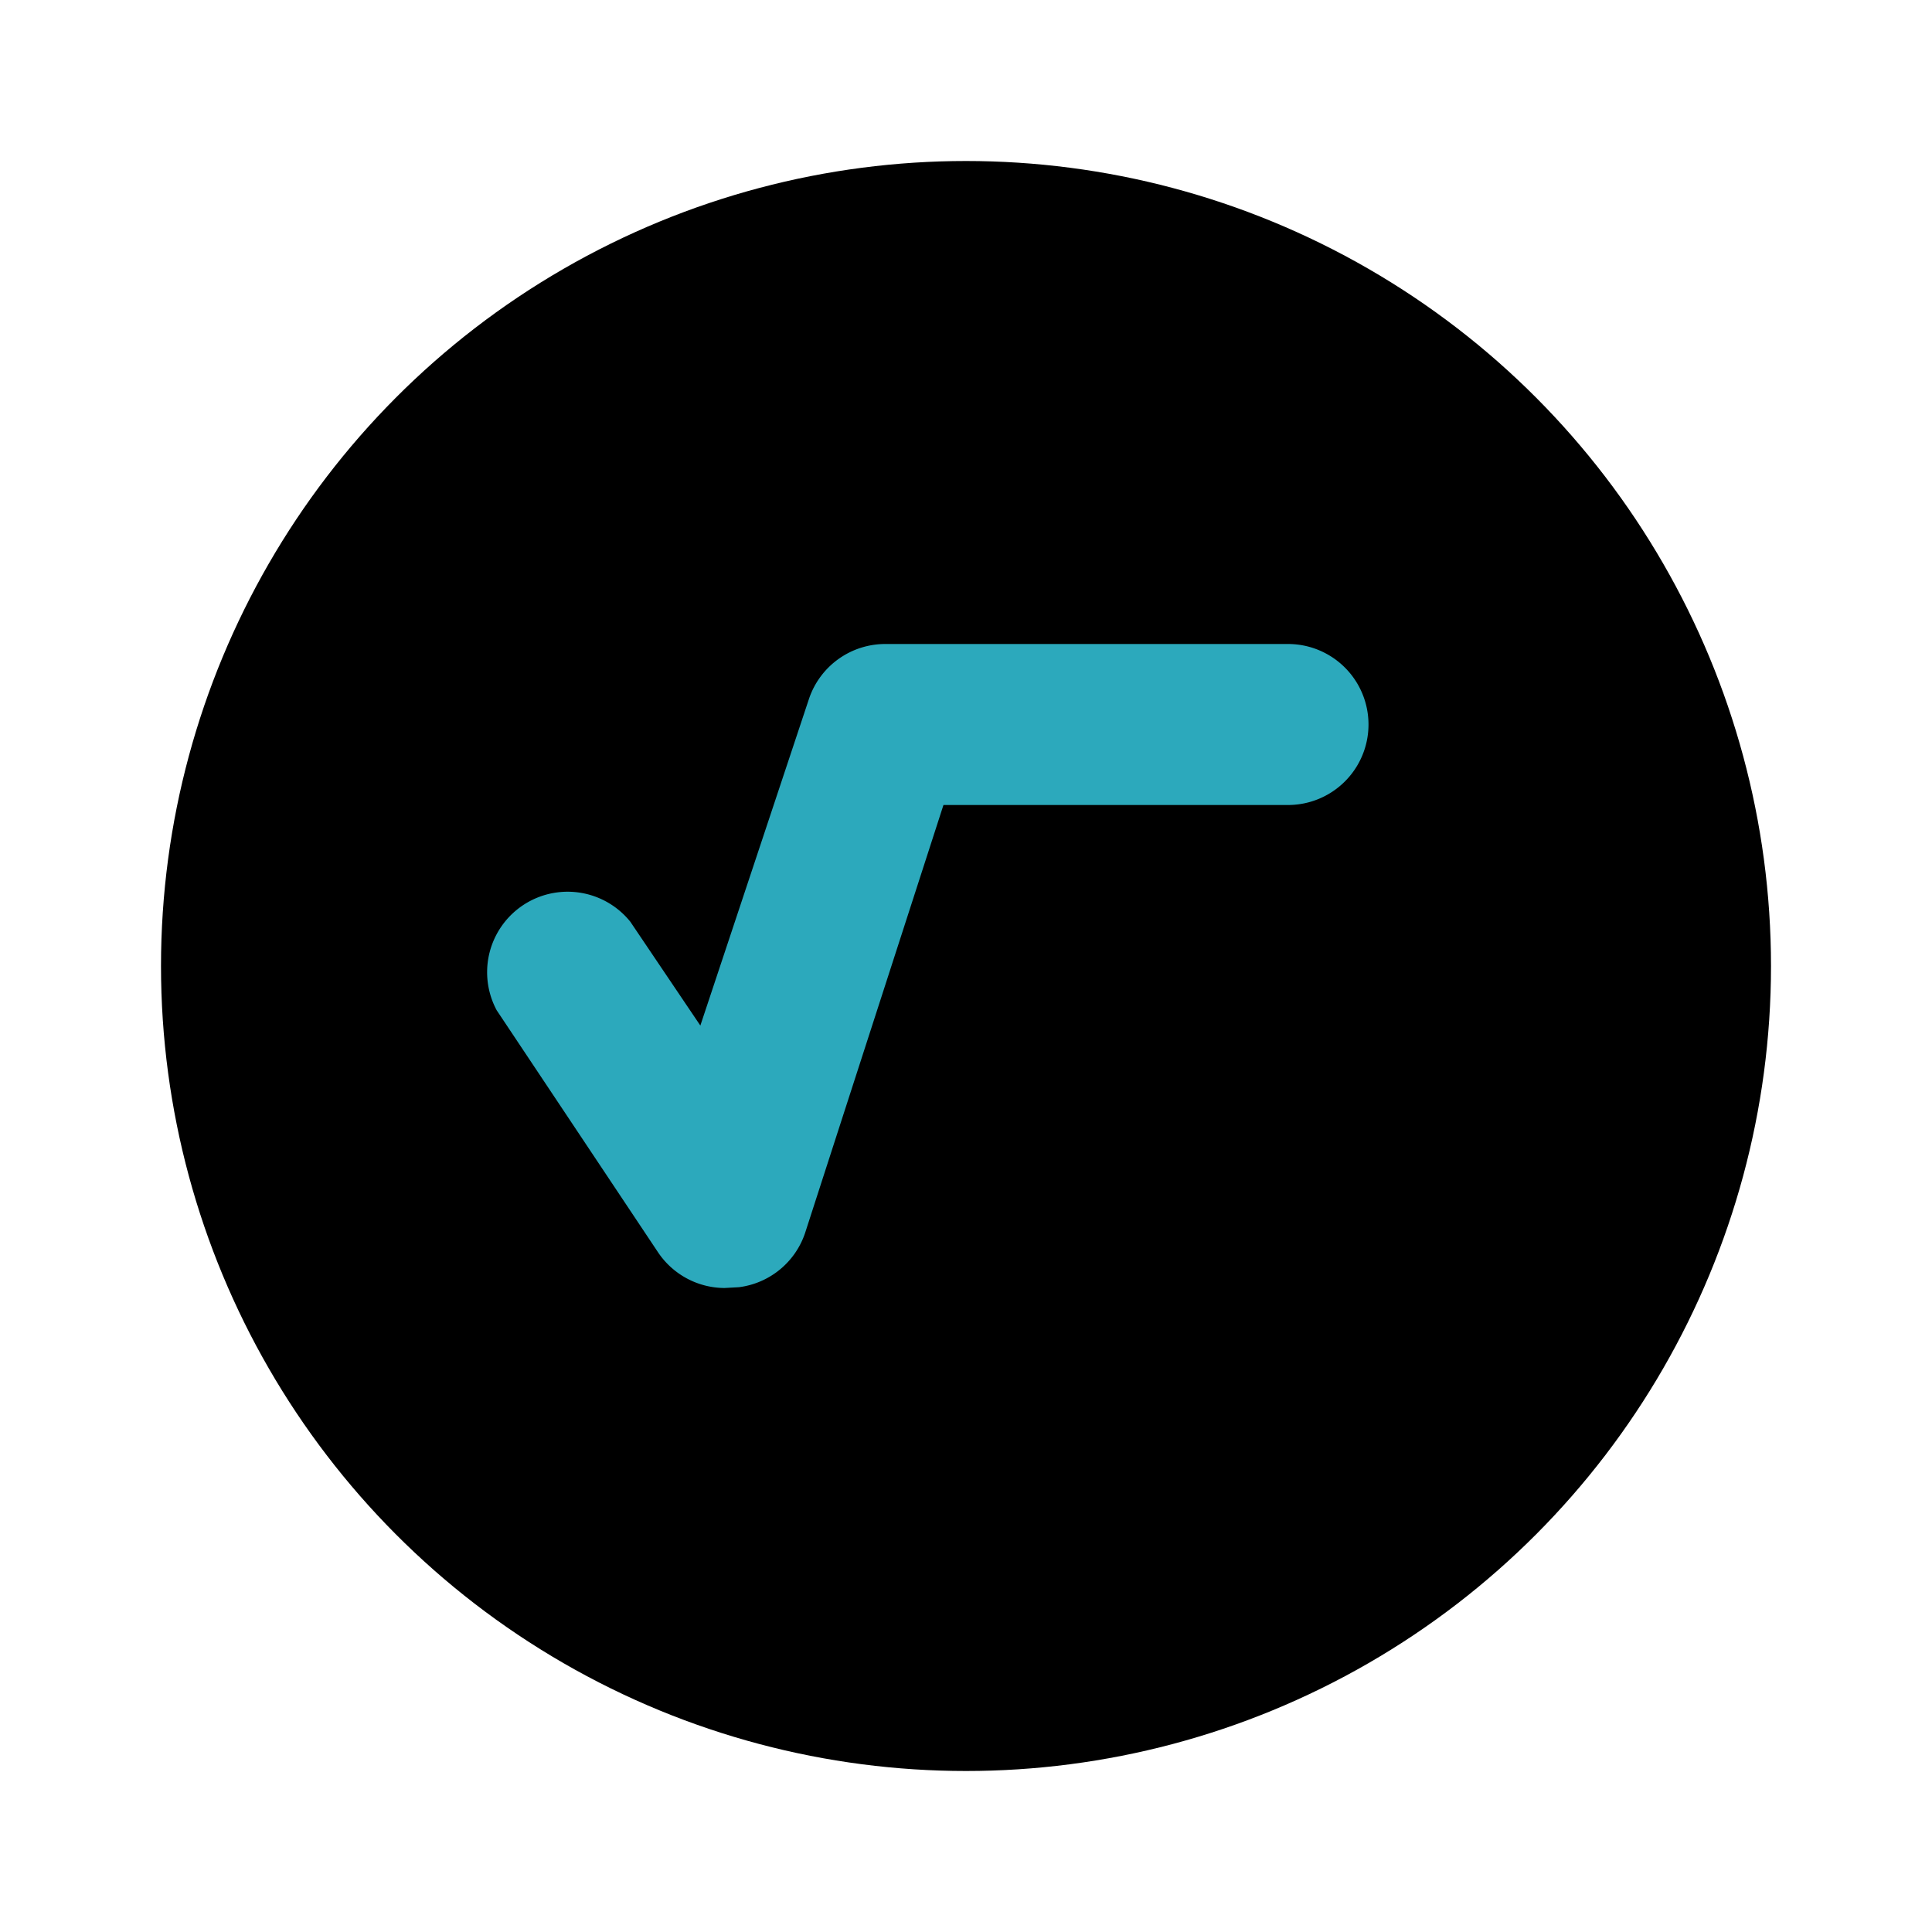
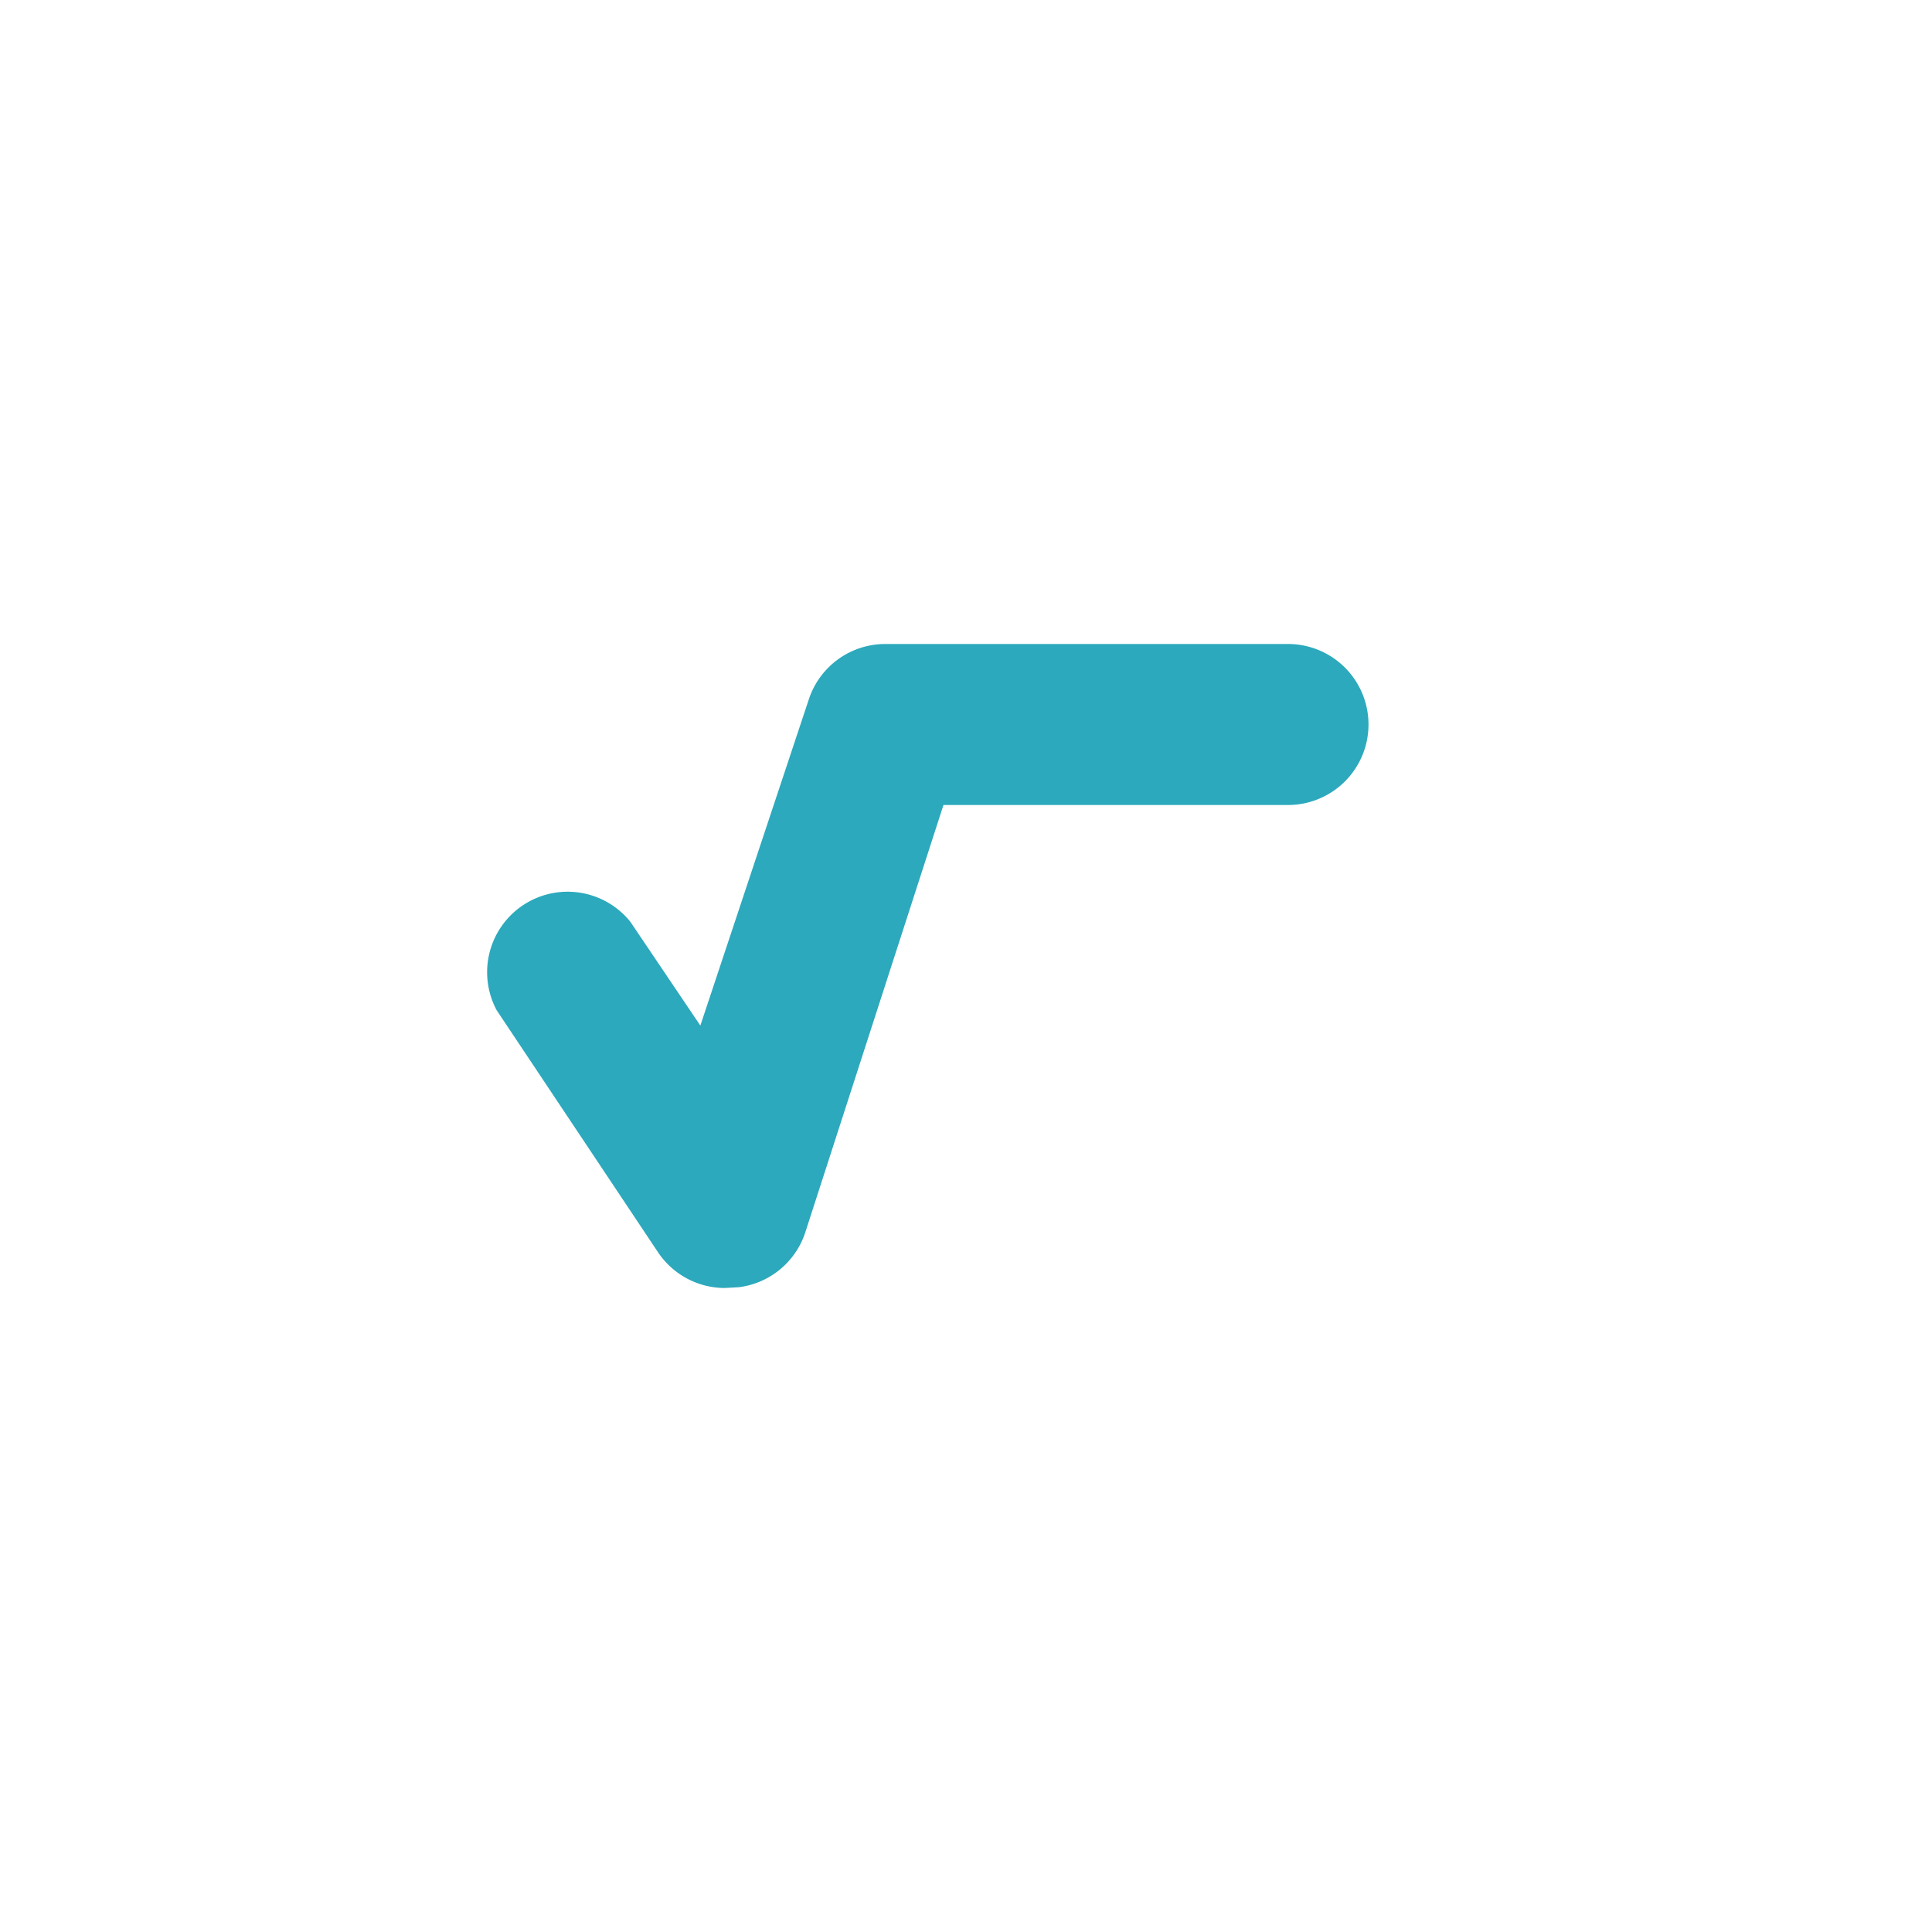
<svg xmlns="http://www.w3.org/2000/svg" fill="#000000" width="800px" height="800px" viewBox="0 0 24 24" id="square-root-circle" data-name="Flat Color" class="icon flat-color">
-   <circle id="primary" cx="12" cy="12" r="10" style="fill: rgb(0, 0, 0);" />
  <path id="secondary" d="M9,16a1,1,0,0,1-.83-.45l-2-3a1,1,0,0,1,1.66-1.1l.87,1.29,1.35-4.06A1,1,0,0,1,11,8h5a1,1,0,0,1,0,2H11.72L10,15.32a1,1,0,0,1-.82.67Z" style="fill: rgb(44, 169, 188);" />
</svg>